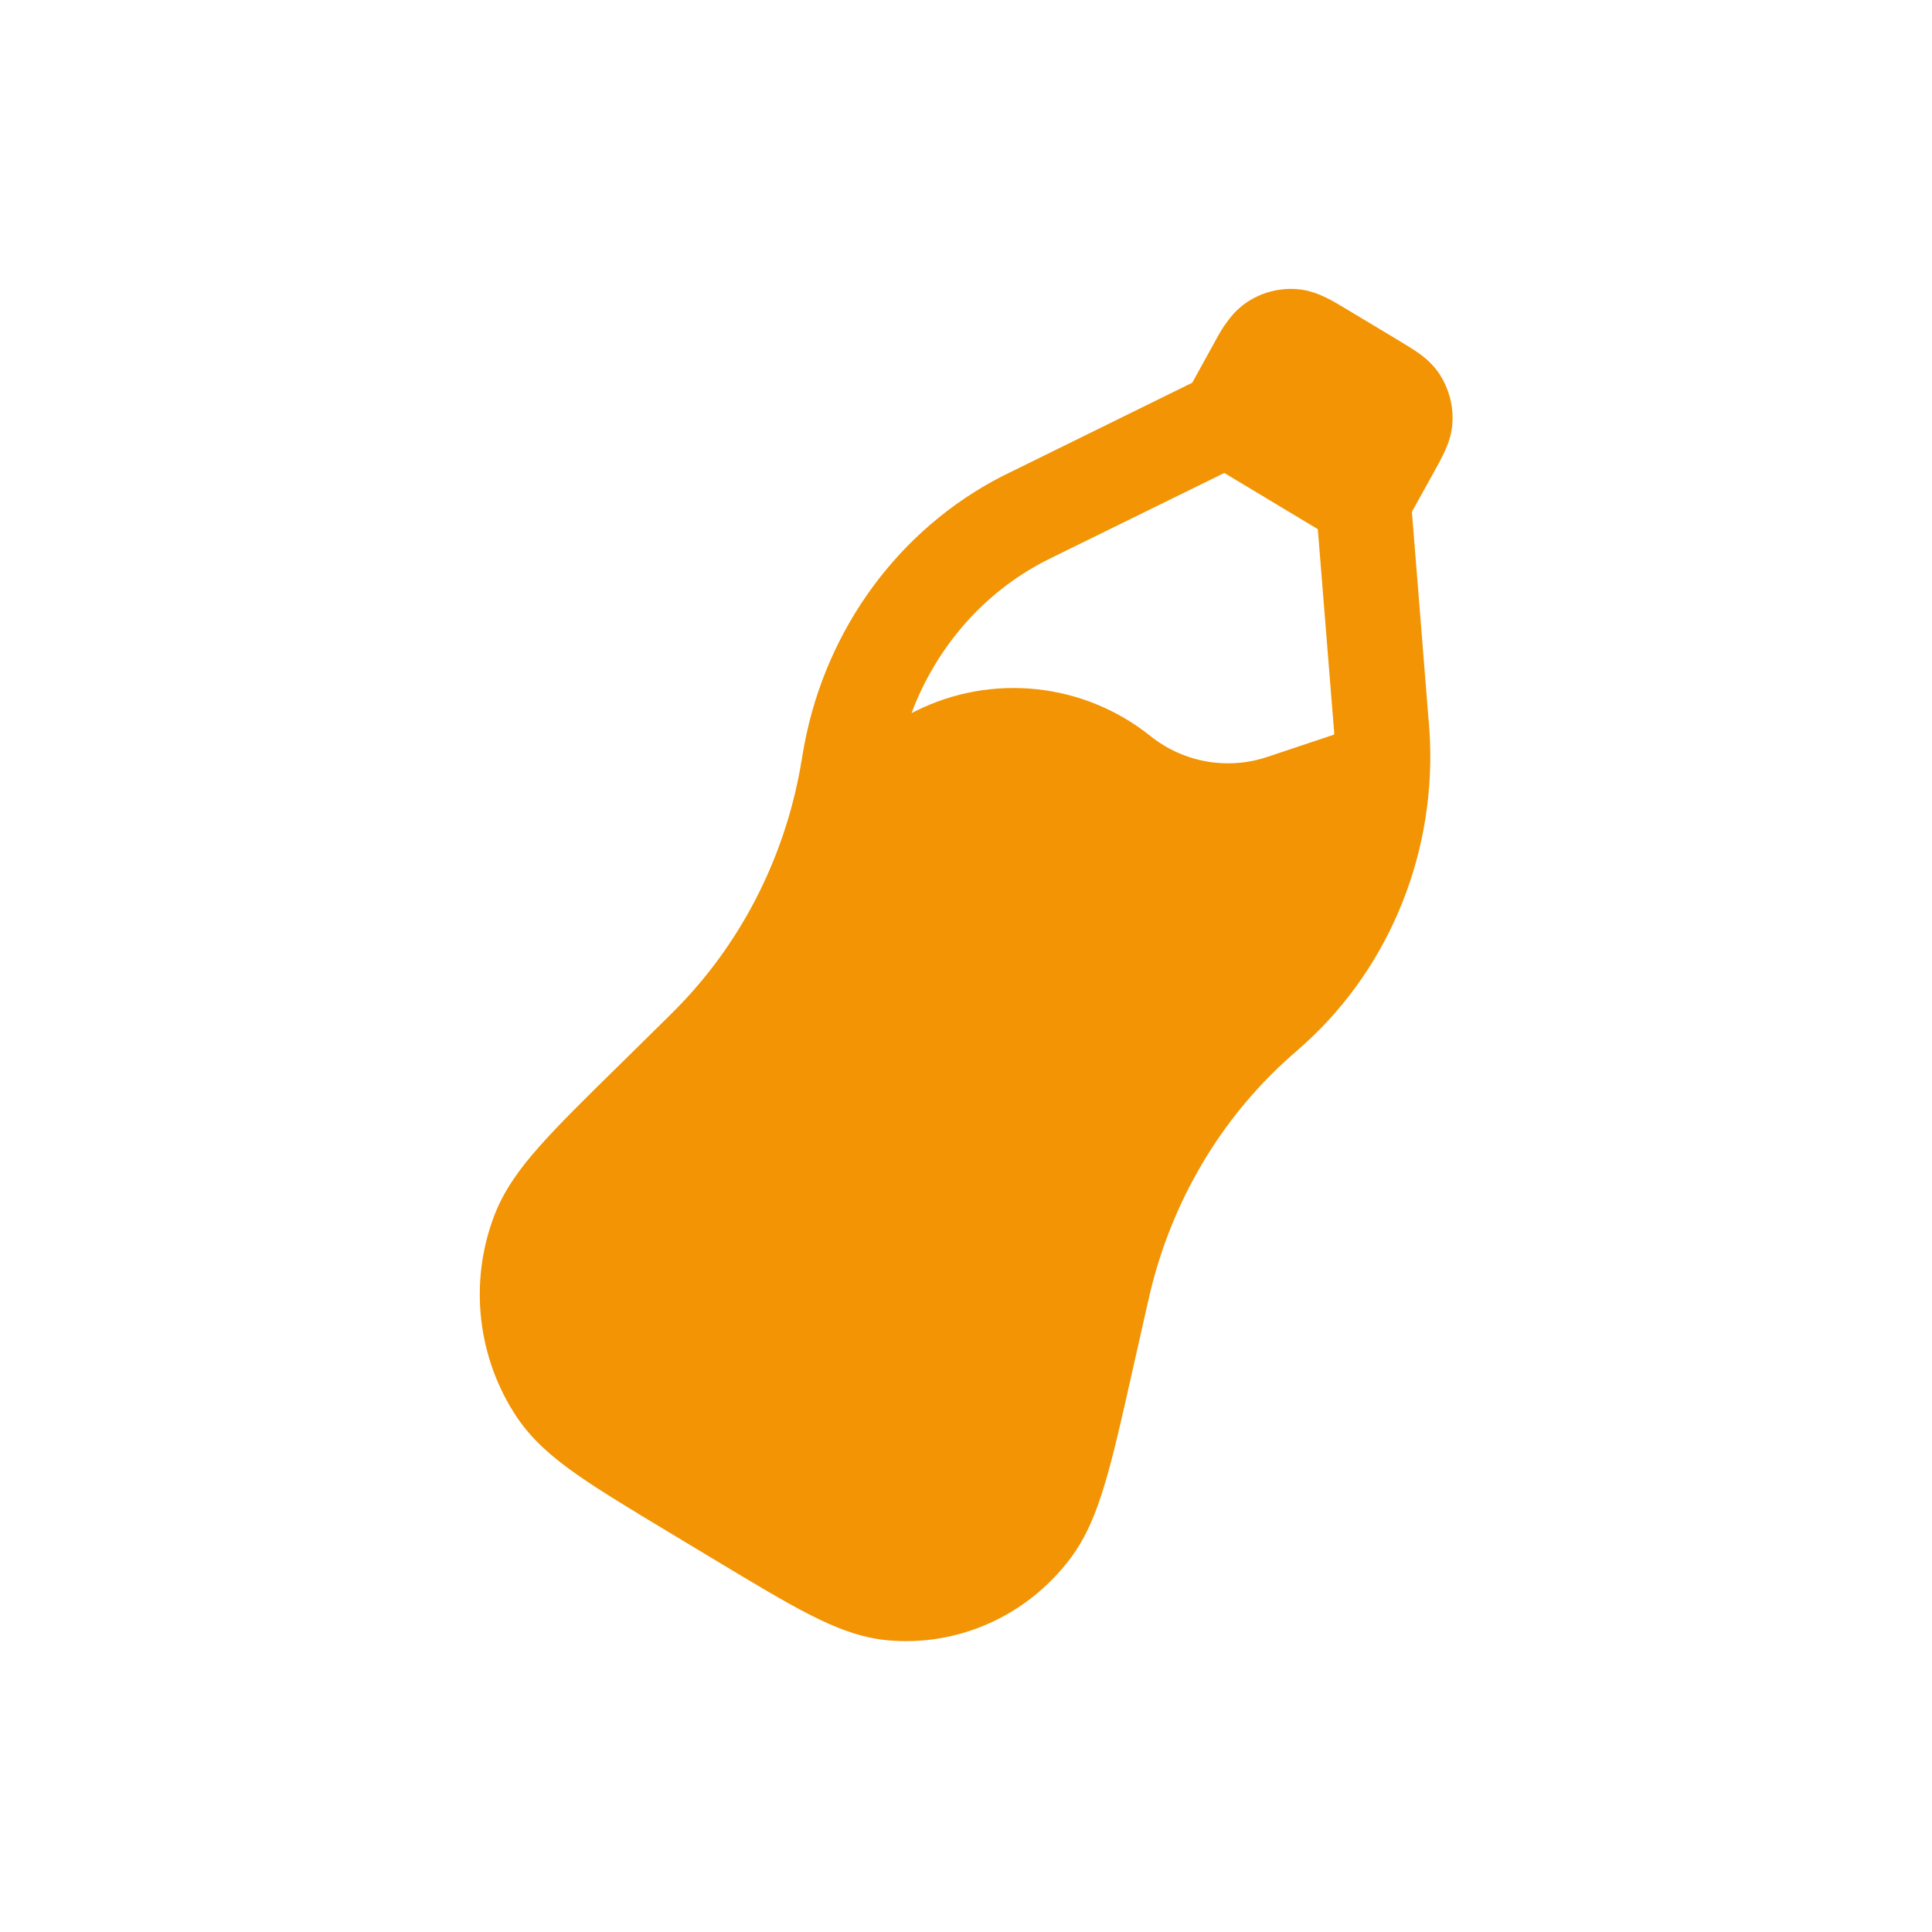
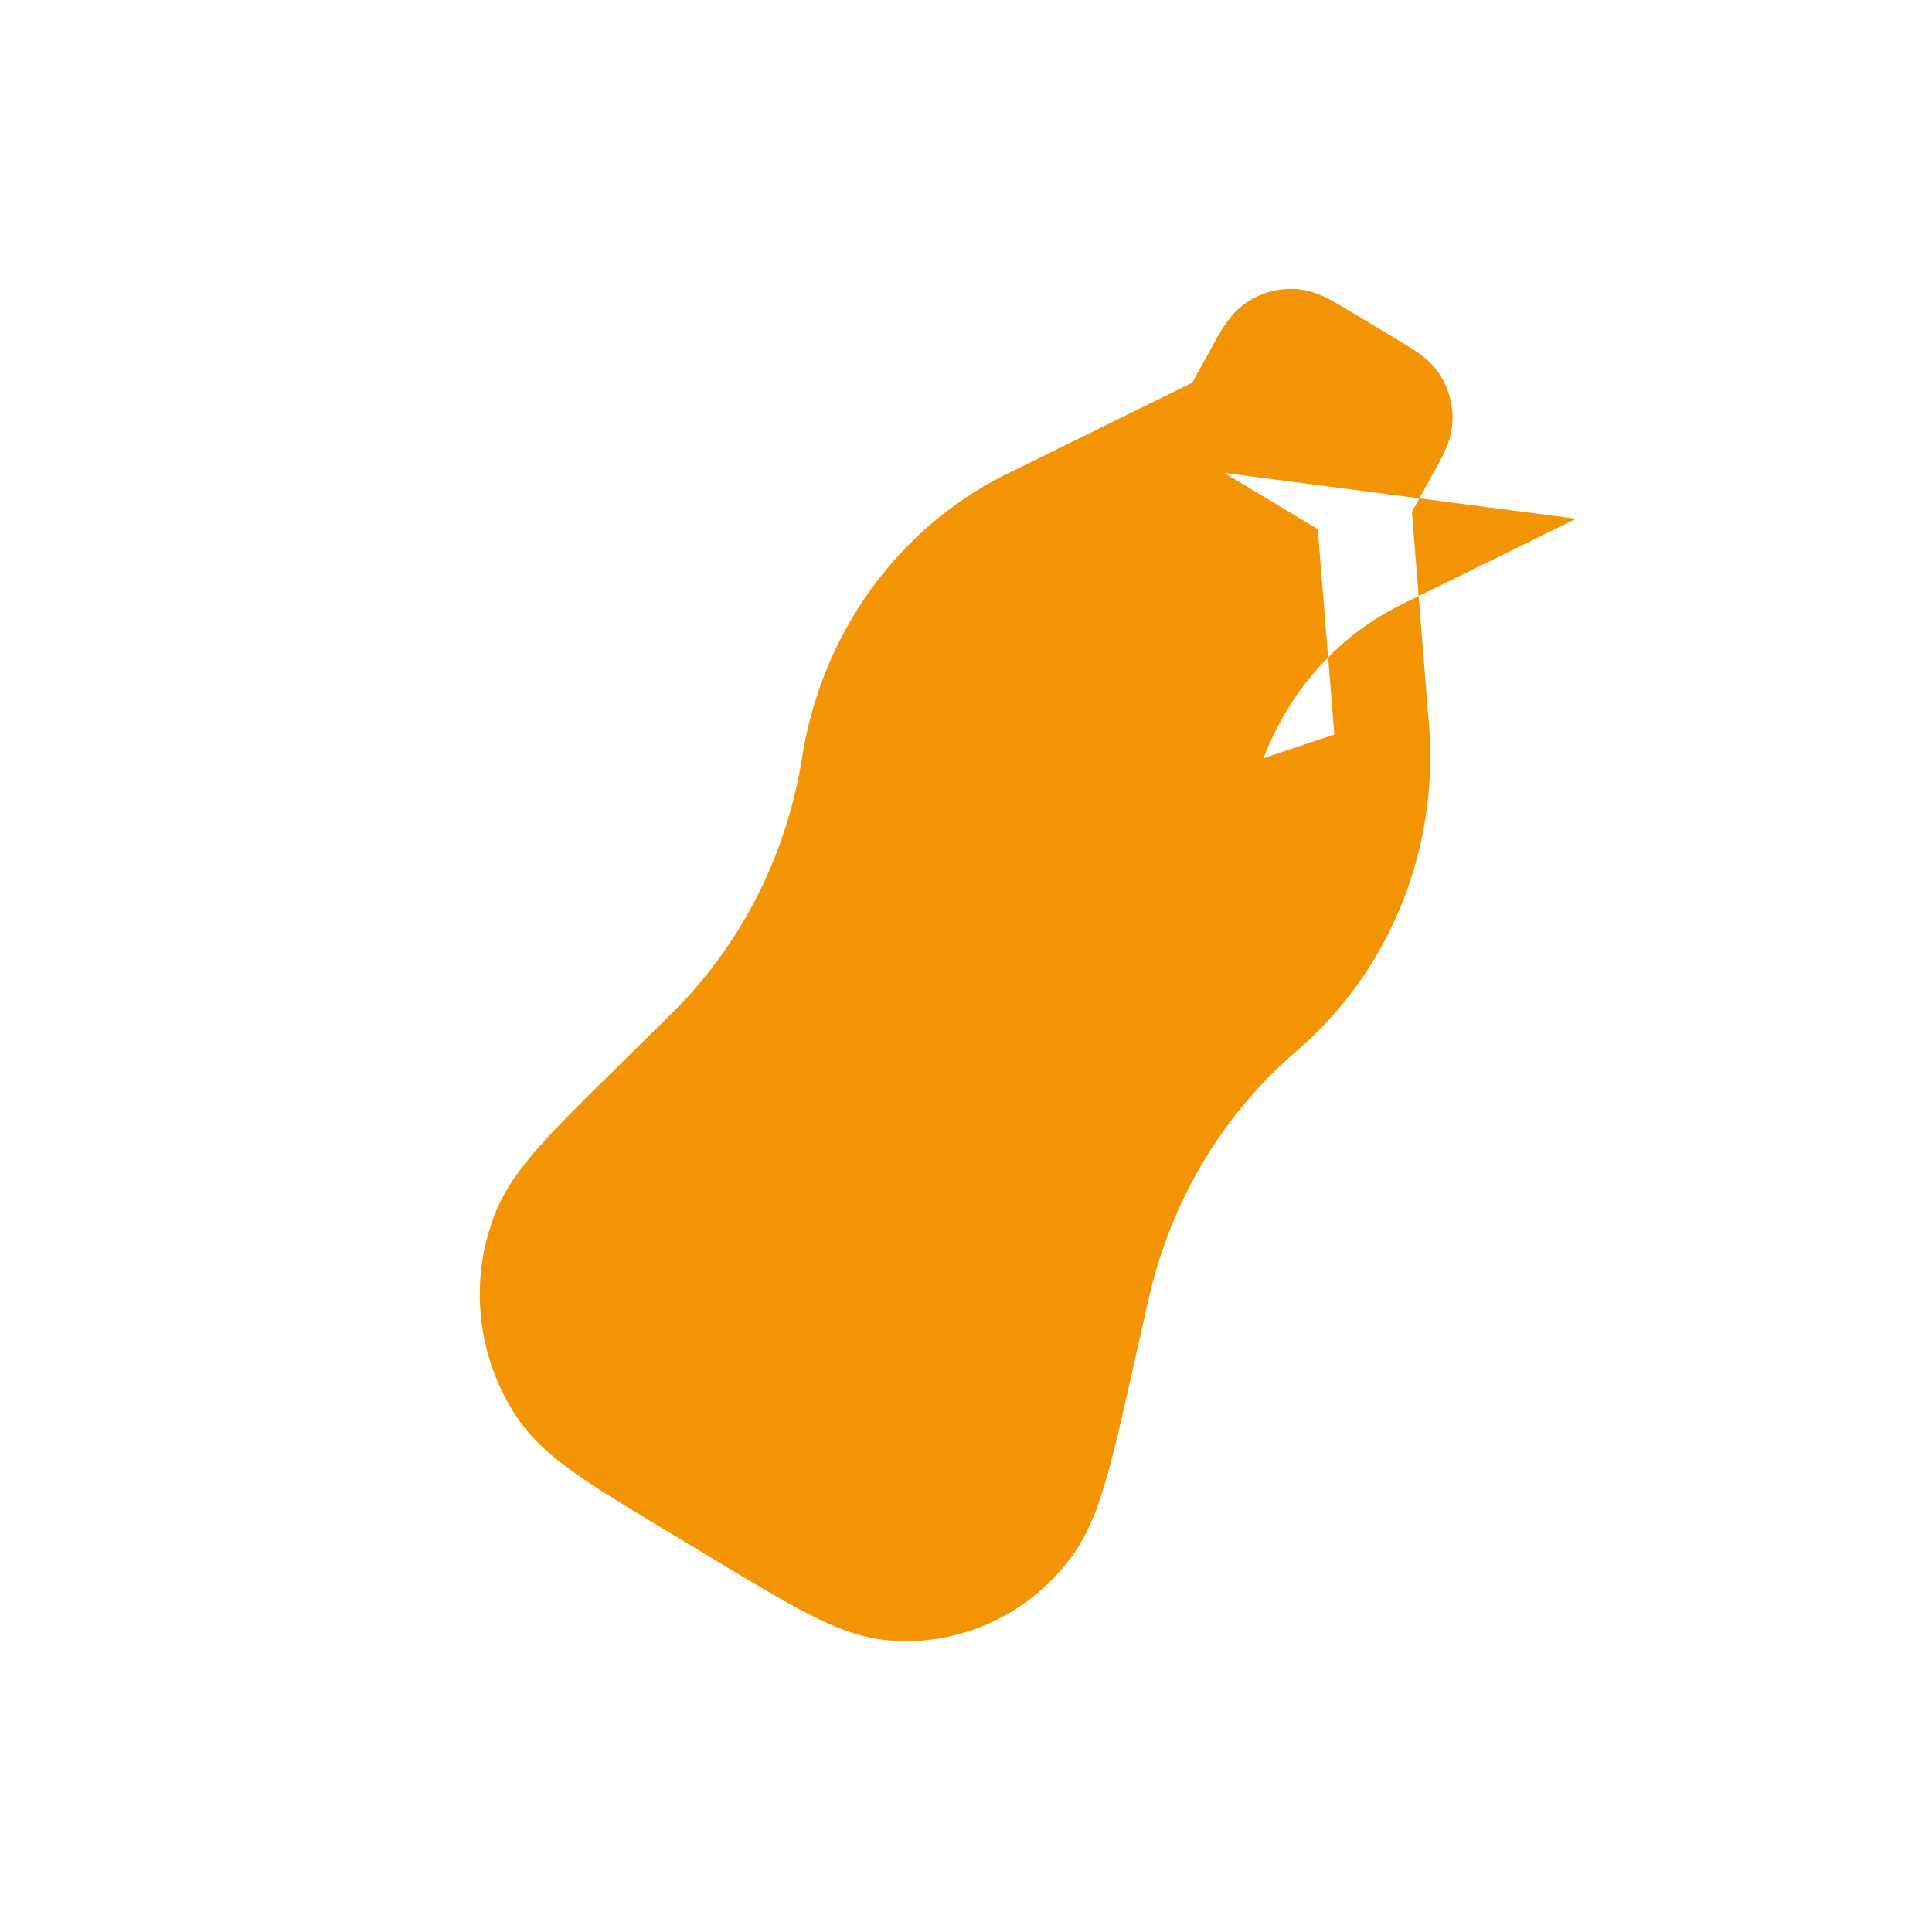
<svg xmlns="http://www.w3.org/2000/svg" id="Livello_1" viewBox="0 0 100 100">
  <defs>
    <style>.cls-1{fill:#f29404;fill-rule:evenodd;}</style>
  </defs>
-   <path class="cls-1" d="M63.4,16.81c-.22.32-.43.71-.63,1.08l-1.06,1.92-9.29,4.57c-.25.12-.4.2-.55.27-5.34,2.74-9.11,7.9-10.24,13.91-.03.17-.06.34-.11.62v.02c-.06.31-.08.44-.1.57-.87,4.78-3.14,9.15-6.48,12.51-.09.09-.18.18-.4.4l-2.64,2.6c-1.66,1.63-2.99,2.94-3.99,4.07-1.02,1.15-1.84,2.28-2.33,3.58-1.32,3.46-.87,7.38,1.19,10.45.78,1.15,1.83,2.06,3.09,2.94,1.23.86,2.82,1.82,4.8,3.01l2.34,1.41c1.98,1.19,3.57,2.15,4.9,2.83,1.35.69,2.65,1.2,4.03,1.33,3.67.34,7.23-1.27,9.46-4.22.83-1.1,1.36-2.4,1.8-3.89.44-1.46.86-3.32,1.38-5.64l.83-3.68c.07-.3.1-.43.13-.56,1.13-4.72,3.62-8.95,7.13-12.11.09-.09.19-.17.42-.37l.02-.02c.21-.19.34-.3.46-.41,4.46-4.06,6.82-10.04,6.43-16.15-.01-.17-.02-.34-.05-.63l-.86-10.73,1.17-2.11c.19-.34.39-.71.54-1.04.17-.38.37-.9.39-1.53.04-.85-.19-1.68-.64-2.4-.34-.53-.77-.89-1.11-1.13-.3-.21-.66-.43-.99-.63l-2.68-1.61c-.36-.21-.74-.45-1.09-.62-.39-.19-.93-.42-1.6-.46-.89-.05-1.77.18-2.51.67-.56.37-.92.83-1.16,1.2ZM63.37,24.48l4.84,2.91.82,10.19c.02.21.03.34.03.44l-3.47,1.16c-2.07.69-4.34.28-6.04-1.08-3.46-2.77-8.21-3.27-12.17-1.29l-.2.1c1.29-3.43,3.75-6.25,6.93-7.88.1-.05.22-.11.5-.25l8.76-4.3Z" />
+   <path class="cls-1" d="M63.4,16.81c-.22.32-.43.71-.63,1.08l-1.06,1.92-9.29,4.57c-.25.12-.4.2-.55.27-5.34,2.74-9.11,7.9-10.24,13.91-.03.17-.06.34-.11.62v.02c-.06.31-.08.44-.1.57-.87,4.78-3.14,9.15-6.48,12.51-.09.09-.18.18-.4.4l-2.64,2.6c-1.66,1.63-2.99,2.94-3.99,4.07-1.02,1.15-1.84,2.28-2.33,3.58-1.32,3.46-.87,7.38,1.19,10.45.78,1.15,1.83,2.06,3.09,2.94,1.23.86,2.82,1.82,4.8,3.01l2.34,1.41c1.98,1.19,3.57,2.15,4.9,2.83,1.35.69,2.65,1.2,4.03,1.33,3.67.34,7.23-1.27,9.46-4.22.83-1.1,1.36-2.4,1.8-3.89.44-1.46.86-3.32,1.38-5.64l.83-3.68c.07-.3.1-.43.13-.56,1.13-4.72,3.62-8.95,7.13-12.11.09-.09.19-.17.42-.37l.02-.02c.21-.19.34-.3.46-.41,4.46-4.06,6.82-10.04,6.43-16.15-.01-.17-.02-.34-.05-.63l-.86-10.73,1.17-2.11c.19-.34.39-.71.54-1.04.17-.38.37-.9.39-1.53.04-.85-.19-1.68-.64-2.4-.34-.53-.77-.89-1.11-1.13-.3-.21-.66-.43-.99-.63l-2.68-1.61c-.36-.21-.74-.45-1.09-.62-.39-.19-.93-.42-1.6-.46-.89-.05-1.77.18-2.51.67-.56.37-.92.83-1.16,1.2ZM63.37,24.48l4.84,2.91.82,10.19c.02.21.03.34.03.44l-3.47,1.16l-.2.1c1.29-3.43,3.75-6.25,6.93-7.88.1-.05.22-.11.5-.25l8.76-4.3Z" />
</svg>